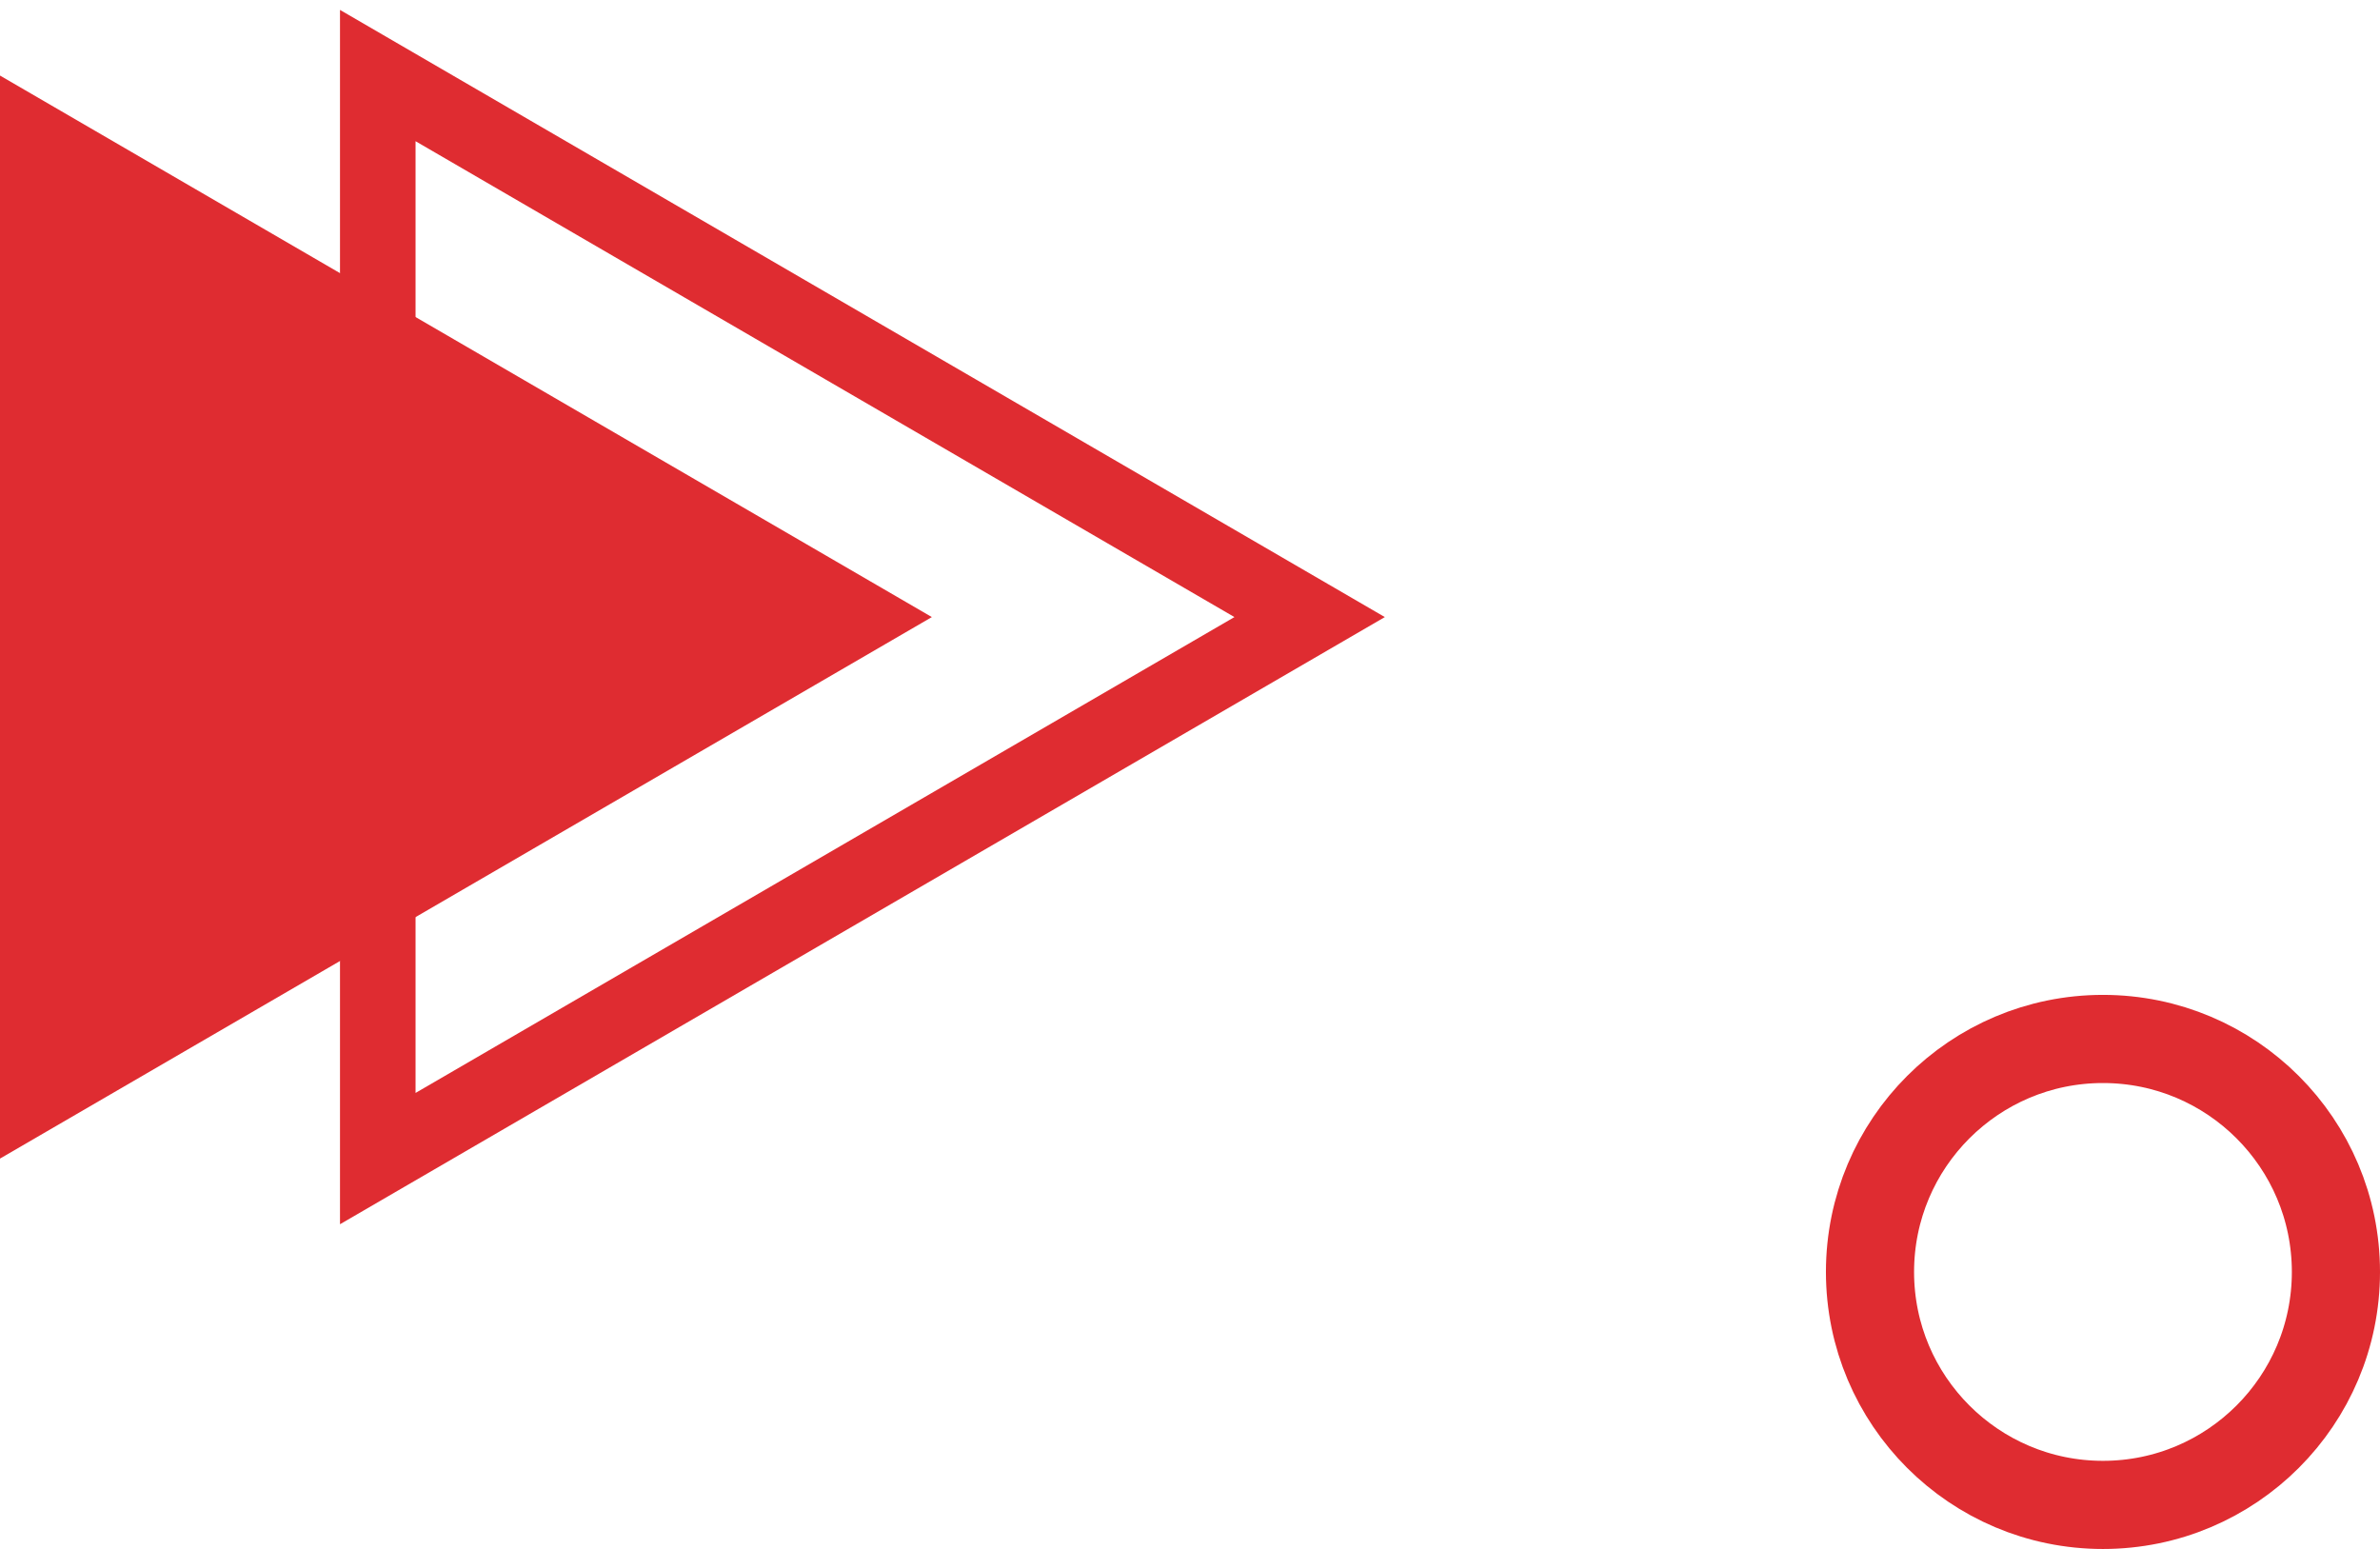
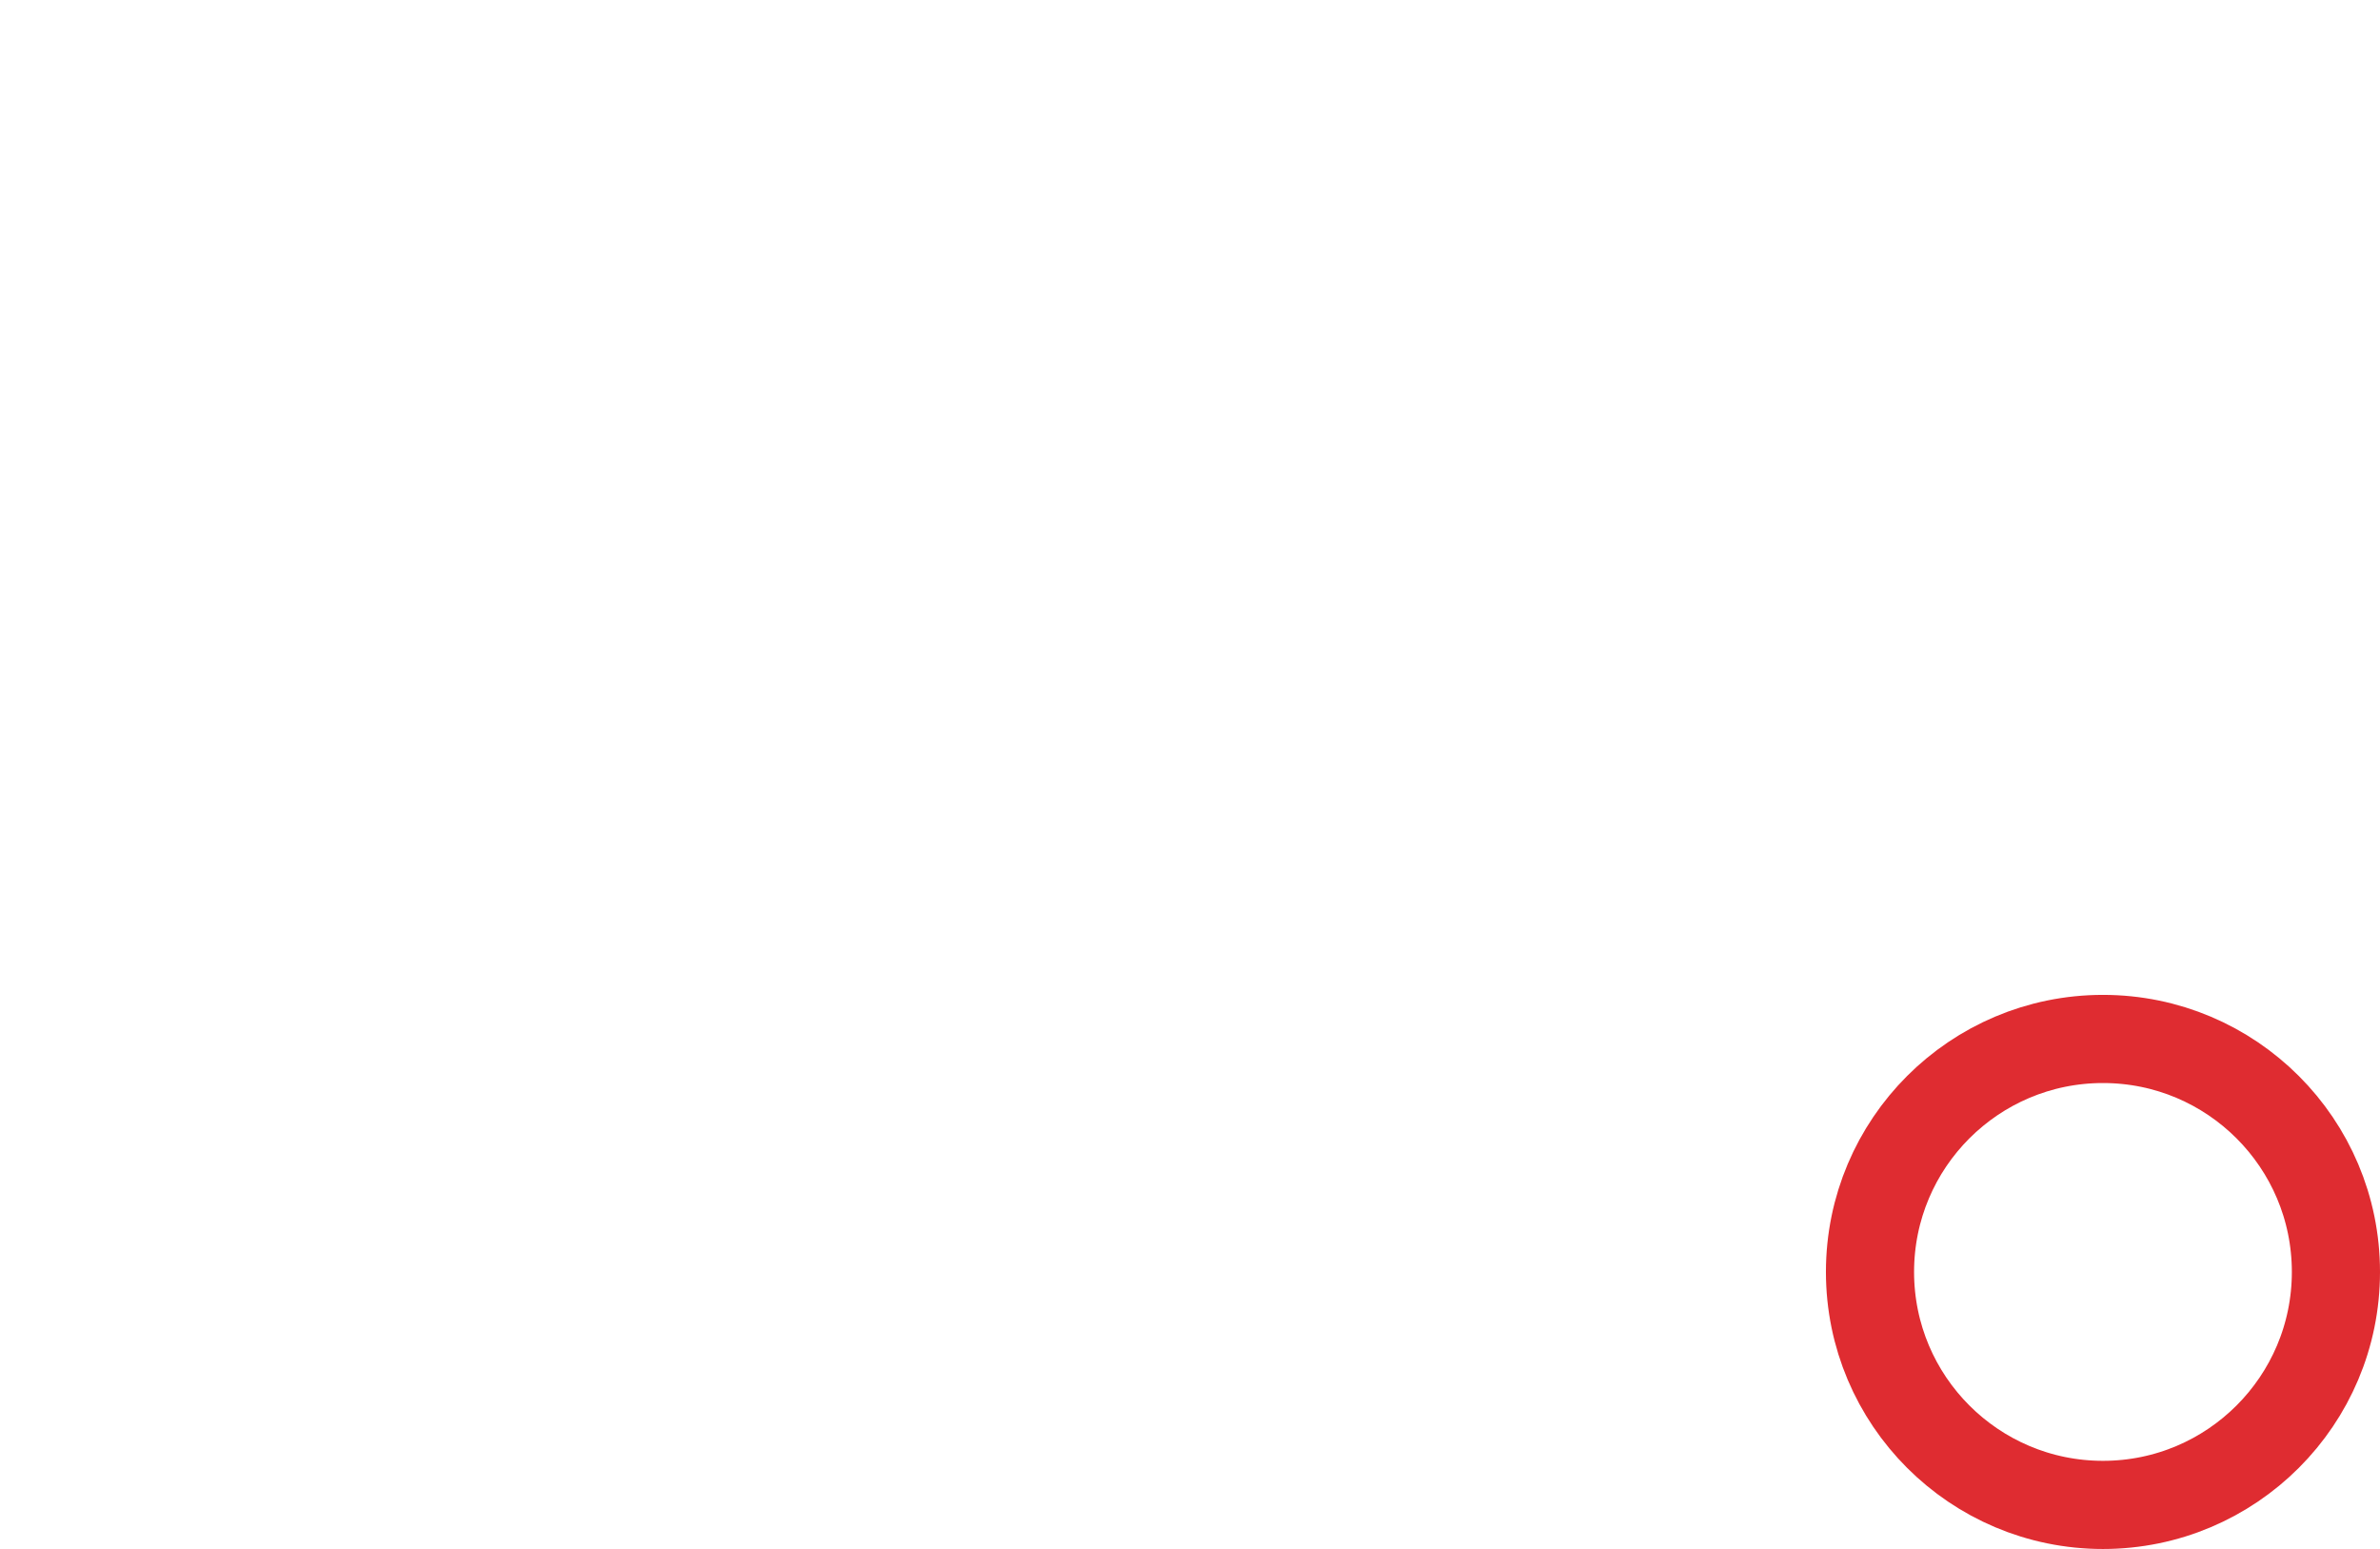
<svg xmlns="http://www.w3.org/2000/svg" width="189" height="123" viewBox="0 0 189 123" fill="none">
-   <path fill-rule="evenodd" clip-rule="evenodd" d="M30 6V92L104 49L30 6Z" stroke="#DF2C31" stroke-width="6" />
-   <path fill-rule="evenodd" clip-rule="evenodd" d="M0 6V92L74 49L0 6Z" fill="#DF2C31" />
  <circle cx="167" cy="101" r="18.5" stroke="#DF2C31" stroke-width="7" />
</svg>